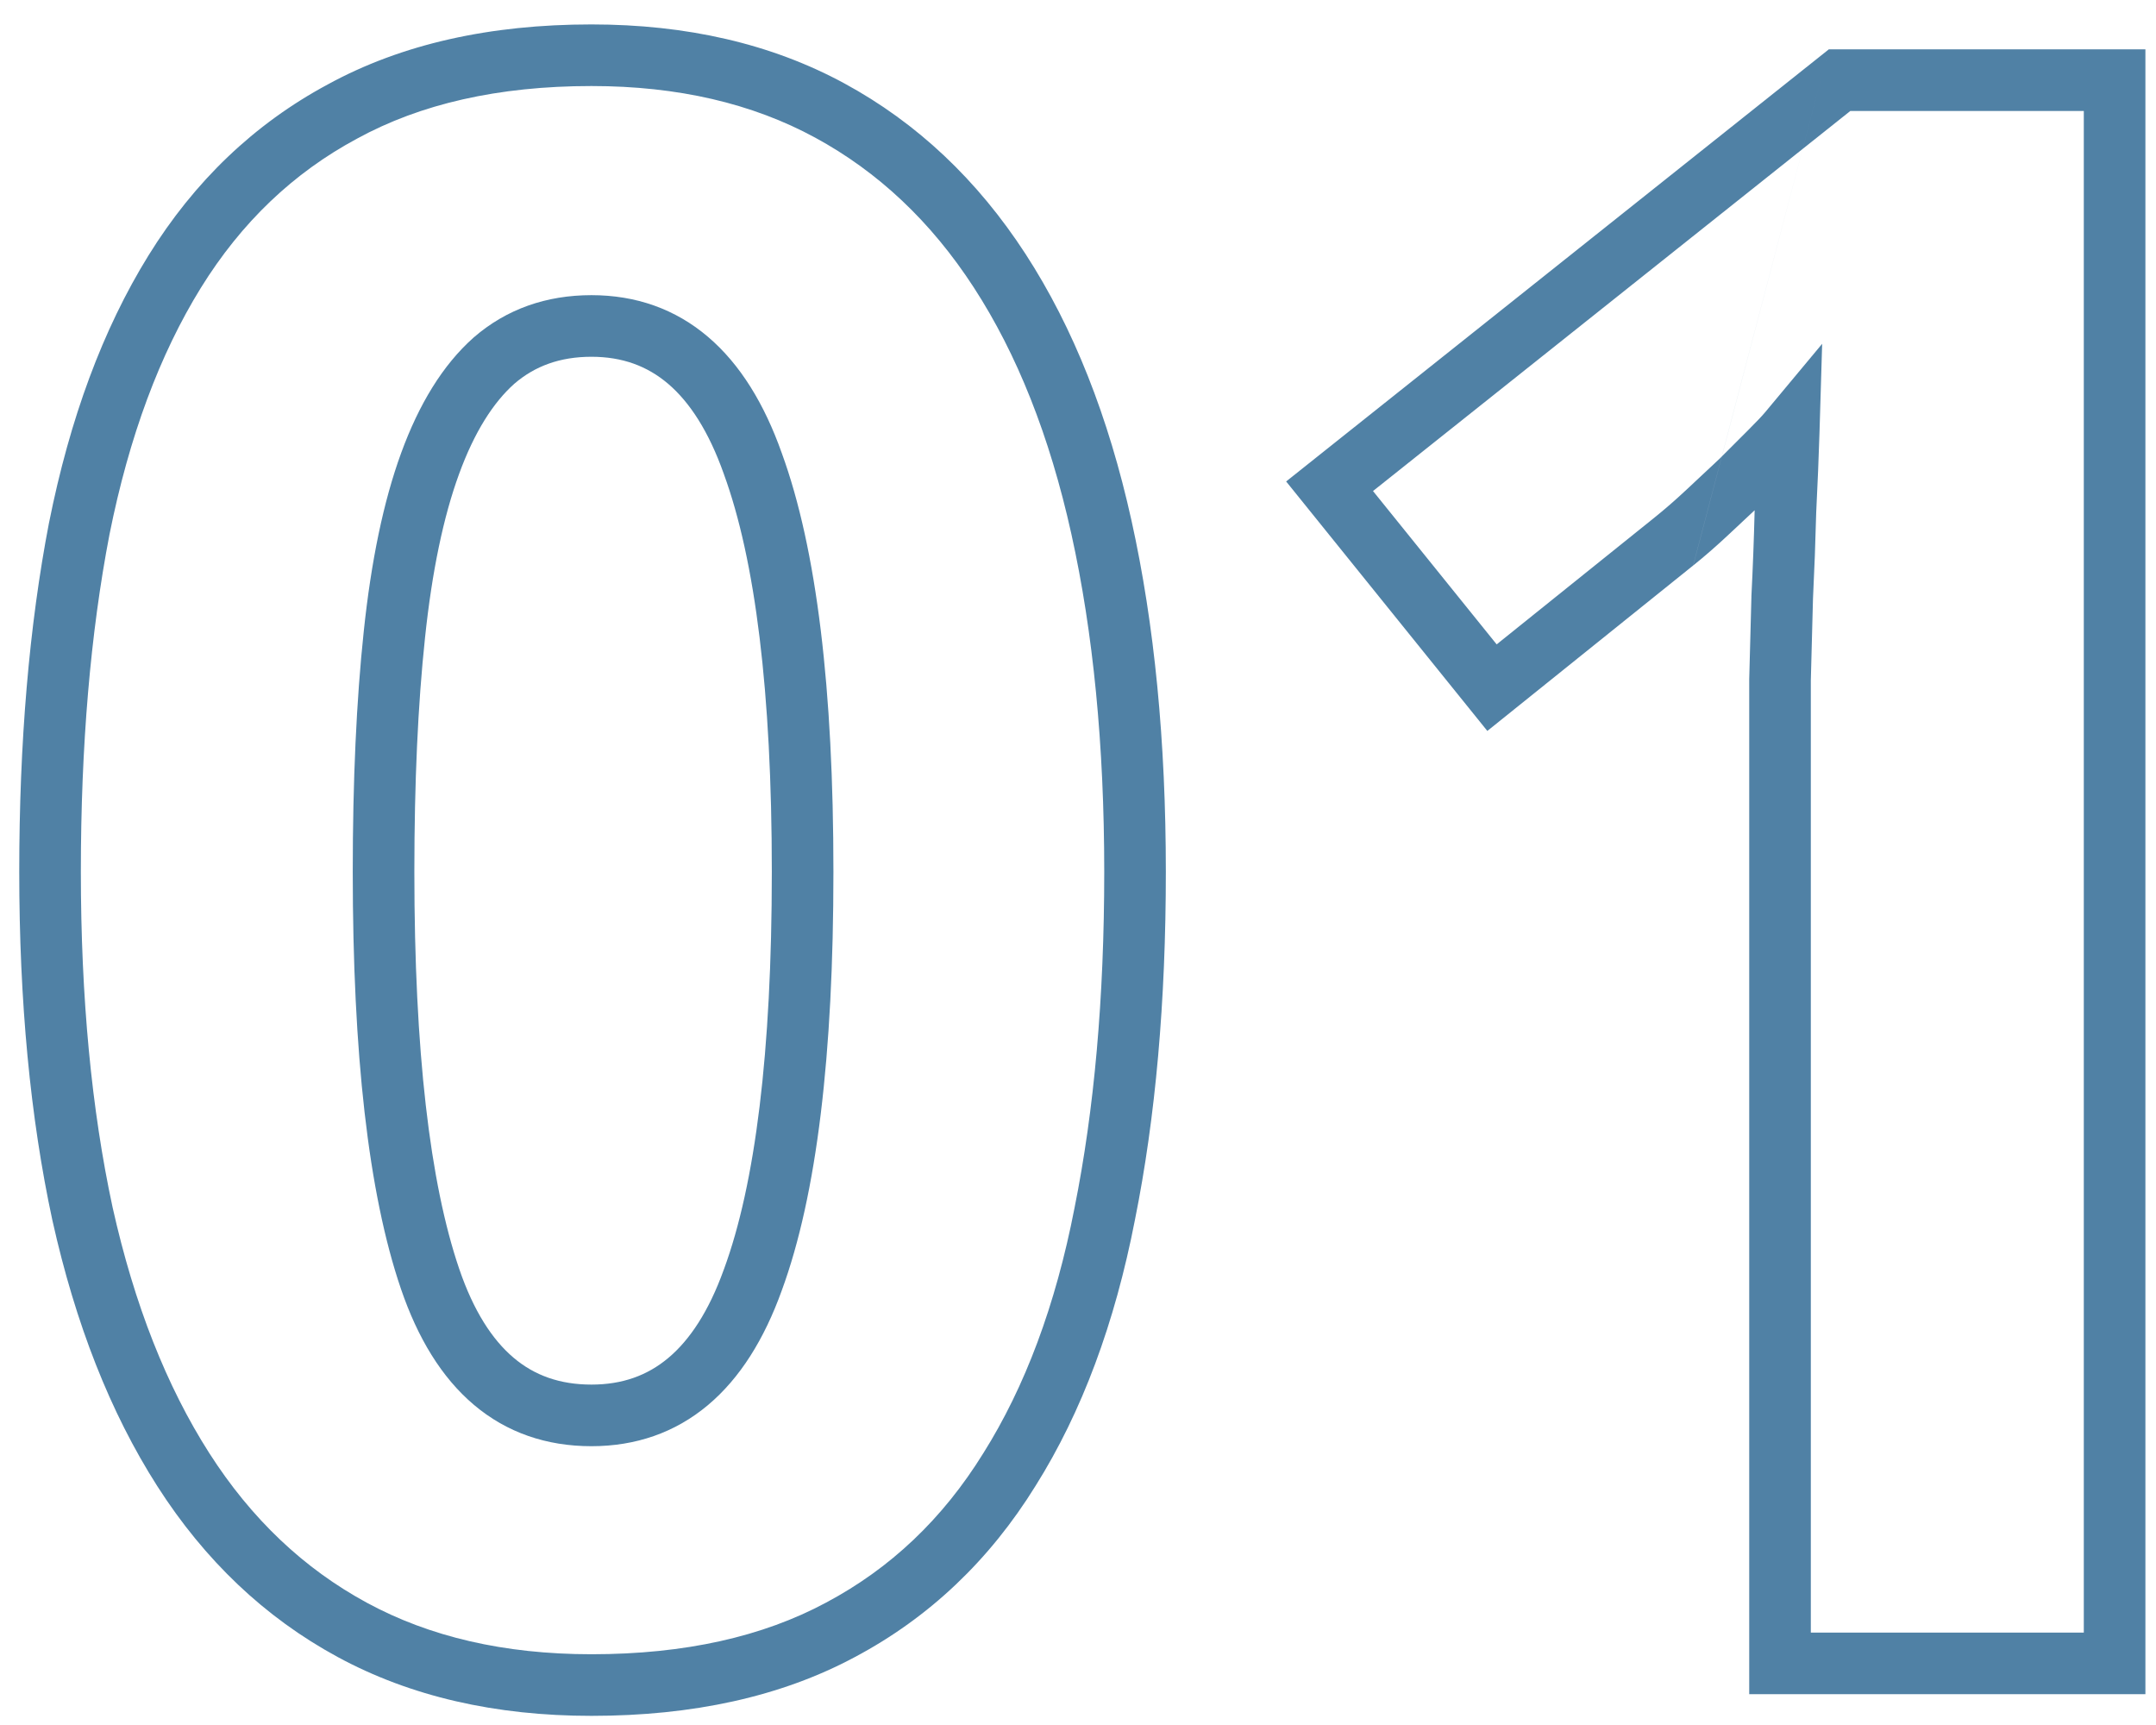
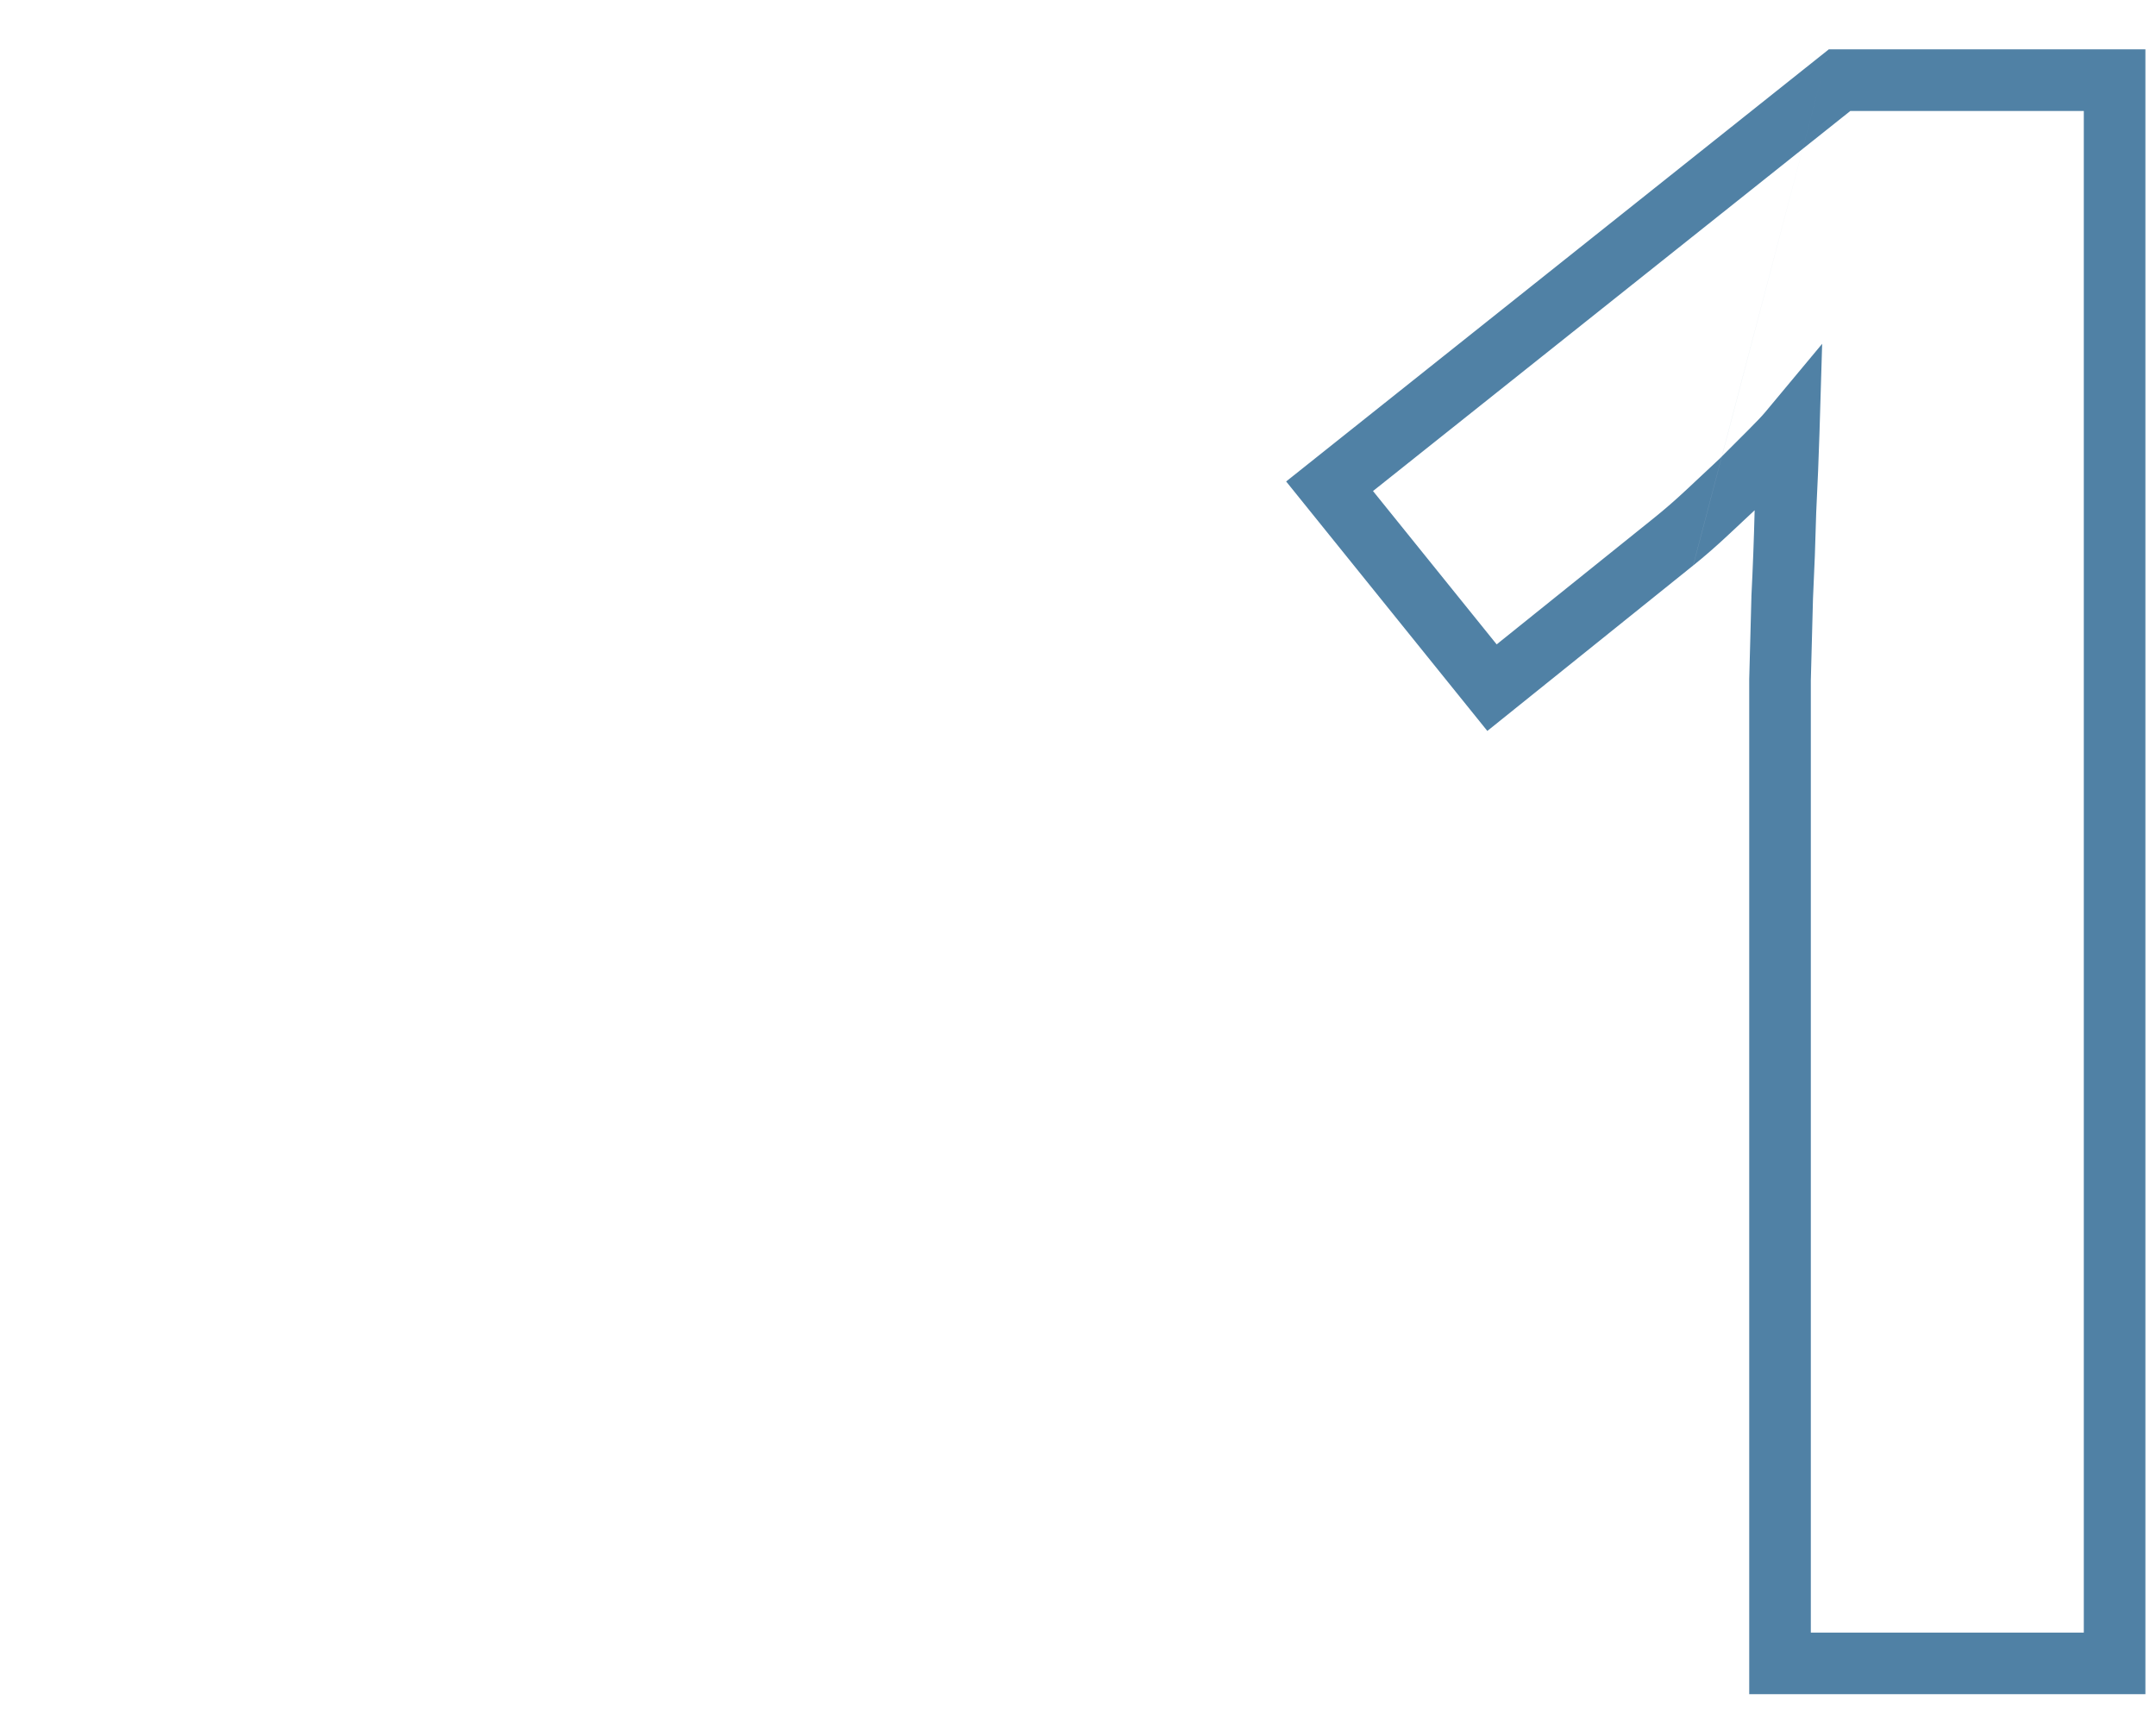
<svg xmlns="http://www.w3.org/2000/svg" width="70" height="56" viewBox="0 0 70 56" fill="none">
  <path fill-rule="evenodd" clip-rule="evenodd" d="M59.377 1.602H69.656V55H56.793V22.065L56.793 22.051C56.817 21.184 56.84 20.294 56.864 19.381L56.864 19.369L56.864 19.356C56.911 18.427 56.946 17.498 56.969 16.569L56.969 16.565C56.694 16.823 56.411 17.087 56.121 17.358C55.73 17.725 55.348 18.058 54.974 18.358M54.972 18.359L48.29 23.729L41.758 15.63L59.377 1.602M60.076 3.602L44.578 15.941L48.593 20.919L53.721 16.799L53.723 16.797C54.051 16.534 54.395 16.235 54.754 15.899C55.124 15.552 55.484 15.215 55.832 14.89L55.849 14.873L55.855 14.867L55.863 14.859L55.882 14.841L55.884 14.839L55.898 14.825L55.9 14.822L55.912 14.81L55.93 14.792L55.936 14.786L55.95 14.772L55.964 14.758L55.97 14.752L55.988 14.734L56 14.722L56.002 14.72L56.016 14.706L56.018 14.704L56.036 14.687L56.044 14.679L56.05 14.673L56.071 14.651L56.073 14.649L56.081 14.641L56.083 14.639L56.105 14.618L56.11 14.612L56.118 14.604L56.136 14.587L56.138 14.585L56.151 14.571L56.153 14.569L56.164 14.558L56.182 14.541L56.188 14.535L56.199 14.524L56.201 14.522L56.203 14.52L56.209 14.514L56.21 14.512L56.212 14.51L56.214 14.508L56.216 14.506L56.218 14.505L56.22 14.503L56.222 14.501L56.224 14.499L56.226 14.497L56.227 14.495L56.229 14.493L56.235 14.487L56.237 14.486L56.239 14.484L56.246 14.476L56.248 14.474L56.25 14.472L56.252 14.47L56.254 14.469L56.256 14.467L56.261 14.461L56.263 14.459L56.265 14.457L56.267 14.455L56.269 14.454L56.271 14.452L56.28 14.442L56.282 14.44L56.284 14.438L56.288 14.435L56.289 14.433L56.291 14.431L56.293 14.429L56.295 14.427L56.297 14.425L56.301 14.422L56.303 14.42L56.304 14.418L56.306 14.416L56.31 14.412L56.312 14.411L56.314 14.409L56.316 14.407L56.318 14.405L56.319 14.403L56.323 14.399L56.325 14.398L56.327 14.396L56.329 14.394L56.33 14.392L56.332 14.39L56.336 14.386L56.338 14.385L56.34 14.383L56.342 14.381L56.345 14.377L56.347 14.375L56.349 14.374L56.351 14.372L56.353 14.37L56.354 14.368L56.358 14.364L56.36 14.363L56.362 14.361L56.371 14.351L56.373 14.35L56.375 14.348L56.376 14.346L56.378 14.344L56.38 14.342L56.386 14.337L56.387 14.335L56.389 14.333L56.391 14.331L56.393 14.33L56.395 14.328L56.402 14.32L56.404 14.319L56.406 14.317L56.411 14.311L56.413 14.31L56.415 14.308L56.416 14.306L56.418 14.304L56.42 14.302L56.422 14.3L56.424 14.299L56.425 14.297L56.427 14.295L56.429 14.293L56.431 14.291L56.436 14.286L56.438 14.284L56.44 14.283L56.445 14.277L56.447 14.275L56.449 14.274L56.451 14.272L56.453 14.27L56.454 14.268L56.456 14.266L56.458 14.264L56.46 14.263L56.462 14.261L56.463 14.259L56.465 14.257L56.471 14.252L56.472 14.25L56.474 14.248L56.481 14.241L56.483 14.239L56.485 14.238L56.486 14.236L56.488 14.234L56.49 14.232L56.495 14.227L56.497 14.225L56.499 14.223L56.501 14.222L56.502 14.22L56.504 14.218L56.513 14.209L56.515 14.207L56.517 14.206L56.52 14.202L56.522 14.2L56.524 14.199L56.526 14.197L56.527 14.195L56.529 14.193L56.533 14.19L56.534 14.188L56.536 14.186L56.538 14.185L56.541 14.181L56.543 14.179L56.545 14.178L56.547 14.176L56.548 14.174L56.55 14.172L56.554 14.169L56.555 14.167L56.557 14.165L56.559 14.164L56.561 14.162L56.562 14.16L56.566 14.157L56.568 14.155L56.569 14.153L56.571 14.151L56.575 14.148L56.576 14.146L56.578 14.144L56.58 14.143L56.581 14.141L56.583 14.139L56.587 14.136L56.589 14.134L56.59 14.132L56.599 14.124L56.601 14.122L56.602 14.12L56.604 14.118L56.606 14.117L56.608 14.115L56.613 14.11L56.614 14.108L56.616 14.106L56.618 14.105L56.62 14.103L56.621 14.101L56.628 14.094L56.63 14.093L56.632 14.091L56.637 14.086L56.638 14.084L56.64 14.082L56.642 14.081L56.644 14.079L56.645 14.077L56.647 14.075L56.649 14.074L56.65 14.072L56.652 14.07L56.654 14.069L56.656 14.067L56.661 14.062L56.662 14.06L56.664 14.059L56.669 14.053L56.671 14.052L56.672 14.05L56.674 14.048L56.676 14.047L56.678 14.045L56.679 14.043L56.681 14.041L56.683 14.04L56.684 14.038L56.686 14.037L56.688 14.035L56.693 14.03L56.694 14.028L56.696 14.026L56.703 14.02L56.705 14.018L56.706 14.016L56.708 14.015L56.71 14.013L56.711 14.011L56.716 14.006L56.718 14.005L56.72 14.003L56.721 14.001L56.723 13.999L56.725 13.998L56.733 13.989L56.735 13.988L56.736 13.986L56.74 13.983L56.741 13.981L56.743 13.979L56.745 13.978L56.746 13.976L56.748 13.975L56.751 13.971L56.753 13.97L56.755 13.968L56.756 13.966L56.76 13.963L56.761 13.961L56.763 13.96L56.764 13.958L56.766 13.956L56.768 13.955L56.769 13.953C57.048 13.674 57.22 13.491 57.306 13.387L59.161 11.161L59.074 14.058C59.05 14.835 59.015 15.693 58.968 16.631C58.944 17.569 58.909 18.506 58.863 19.444C58.839 20.349 58.816 21.232 58.793 22.092V53H67.656V3.602H60.076Z" fill="#5081A5" />
-   <path fill-rule="evenodd" clip-rule="evenodd" d="M19.203 2.793C16.166 2.793 13.645 3.378 11.597 4.498L11.59 4.502L11.59 4.502C9.527 5.609 7.838 7.217 6.518 9.35C5.189 11.5 4.194 14.158 3.555 17.349C2.938 20.554 2.625 24.203 2.625 28.301C2.625 32.393 2.972 36.023 3.656 39.196C4.363 42.364 5.415 45.014 6.792 47.169C8.161 49.311 9.867 50.923 11.911 52.031C13.942 53.133 16.362 53.703 19.203 53.703C22.243 53.703 24.767 53.129 26.816 52.029L26.82 52.027C28.906 50.919 30.605 49.311 31.923 47.181L31.927 47.175C33.277 45.027 34.271 42.384 34.886 39.219L34.887 39.213C35.527 36.033 35.852 32.398 35.852 28.301C35.852 24.185 35.493 20.533 34.785 17.337C34.079 14.146 33.016 11.486 31.618 9.334C30.225 7.188 28.505 5.574 26.461 4.465C24.428 3.362 22.019 2.793 19.203 2.793ZM10.64 2.742C13.046 1.426 15.914 0.793 19.203 0.793C22.293 0.793 25.041 1.419 27.414 2.707C29.776 3.988 31.736 5.843 33.296 8.244C34.851 10.639 35.992 13.534 36.738 16.905C37.484 20.272 37.852 24.073 37.852 28.301C37.852 32.499 37.52 36.269 36.848 39.604C36.197 42.953 35.129 45.838 33.622 48.236C32.128 50.65 30.172 52.51 27.76 53.792C25.356 55.082 22.49 55.703 19.203 55.703C16.091 55.703 13.331 55.078 10.957 53.789C8.594 52.507 6.644 50.65 5.107 48.246C3.578 45.854 2.45 42.974 1.704 39.628L1.702 39.621C0.981 36.28 0.625 32.504 0.625 28.301C0.625 24.103 0.945 20.323 1.592 16.967L1.594 16.96C2.268 13.59 3.335 10.695 4.818 8.298C6.31 5.886 8.252 4.025 10.64 2.742ZM15.385 10.951C16.45 10.03 17.742 9.582 19.203 9.582C20.644 9.582 21.924 10.029 22.989 10.937C24.037 11.83 24.818 13.116 25.382 14.708C26.521 17.829 27.059 22.387 27.059 28.301C27.059 34.237 26.521 38.797 25.381 41.897C24.815 43.468 24.032 44.737 22.983 45.617C21.917 46.511 20.639 46.949 19.203 46.949C17.747 46.949 16.454 46.51 15.385 45.605C14.332 44.715 13.56 43.43 13.018 41.843C11.956 38.731 11.453 34.191 11.453 28.301C11.453 25.347 11.571 22.744 11.81 20.497C12.05 18.22 12.449 16.282 13.025 14.704C13.6 13.13 14.368 11.854 15.375 10.96L15.385 10.951L15.385 10.951ZM16.698 12.459C16.019 13.065 15.406 14.014 14.904 15.39C14.402 16.765 14.028 18.53 13.799 20.706L13.799 20.707C13.569 22.866 13.453 25.396 13.453 28.301C13.453 34.129 13.958 38.402 14.911 41.197C15.377 42.562 15.983 43.492 16.676 44.078C17.352 44.65 18.175 44.949 19.203 44.949C20.204 44.949 21.018 44.655 21.698 44.084C22.395 43.5 23.012 42.573 23.5 41.216L23.503 41.209C24.519 38.449 25.059 34.175 25.059 28.301C25.059 22.451 24.519 18.175 23.502 15.39L23.499 15.381L23.499 15.381C23.009 13.999 22.39 13.054 21.692 12.459C21.012 11.88 20.2 11.582 19.203 11.582C18.182 11.582 17.367 11.883 16.698 12.459Z" fill="#5081A5" />
</svg>